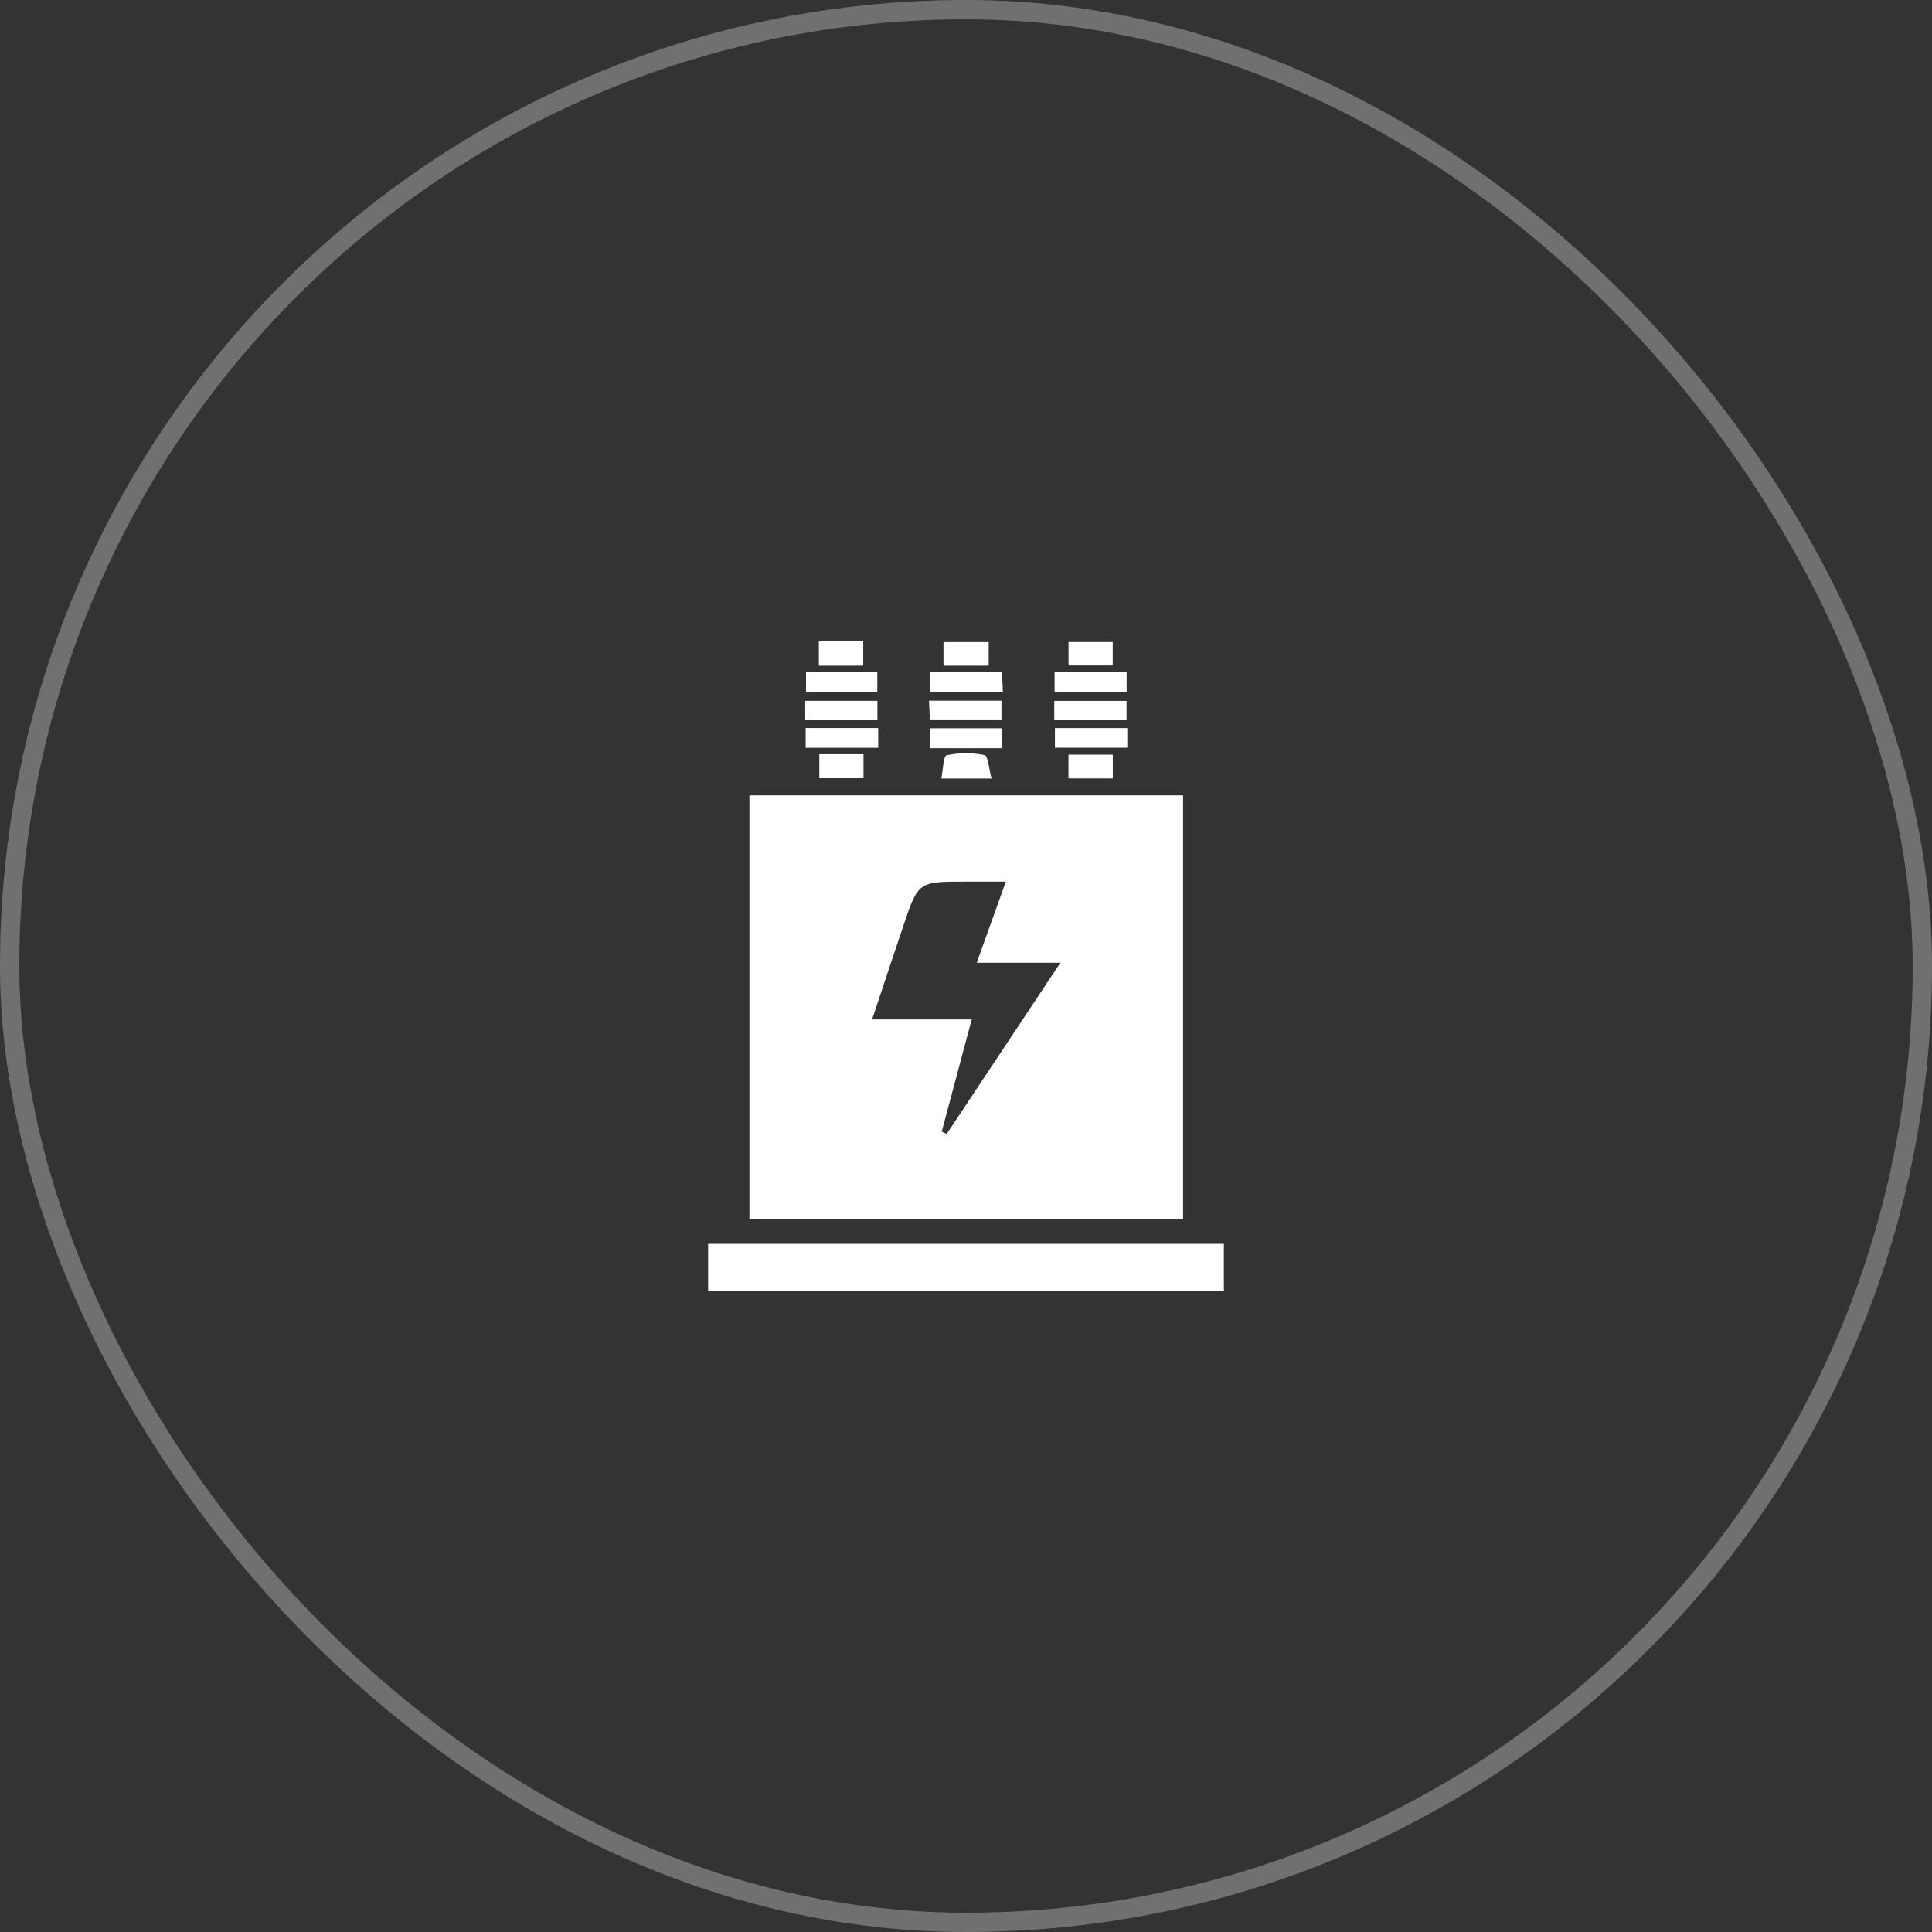
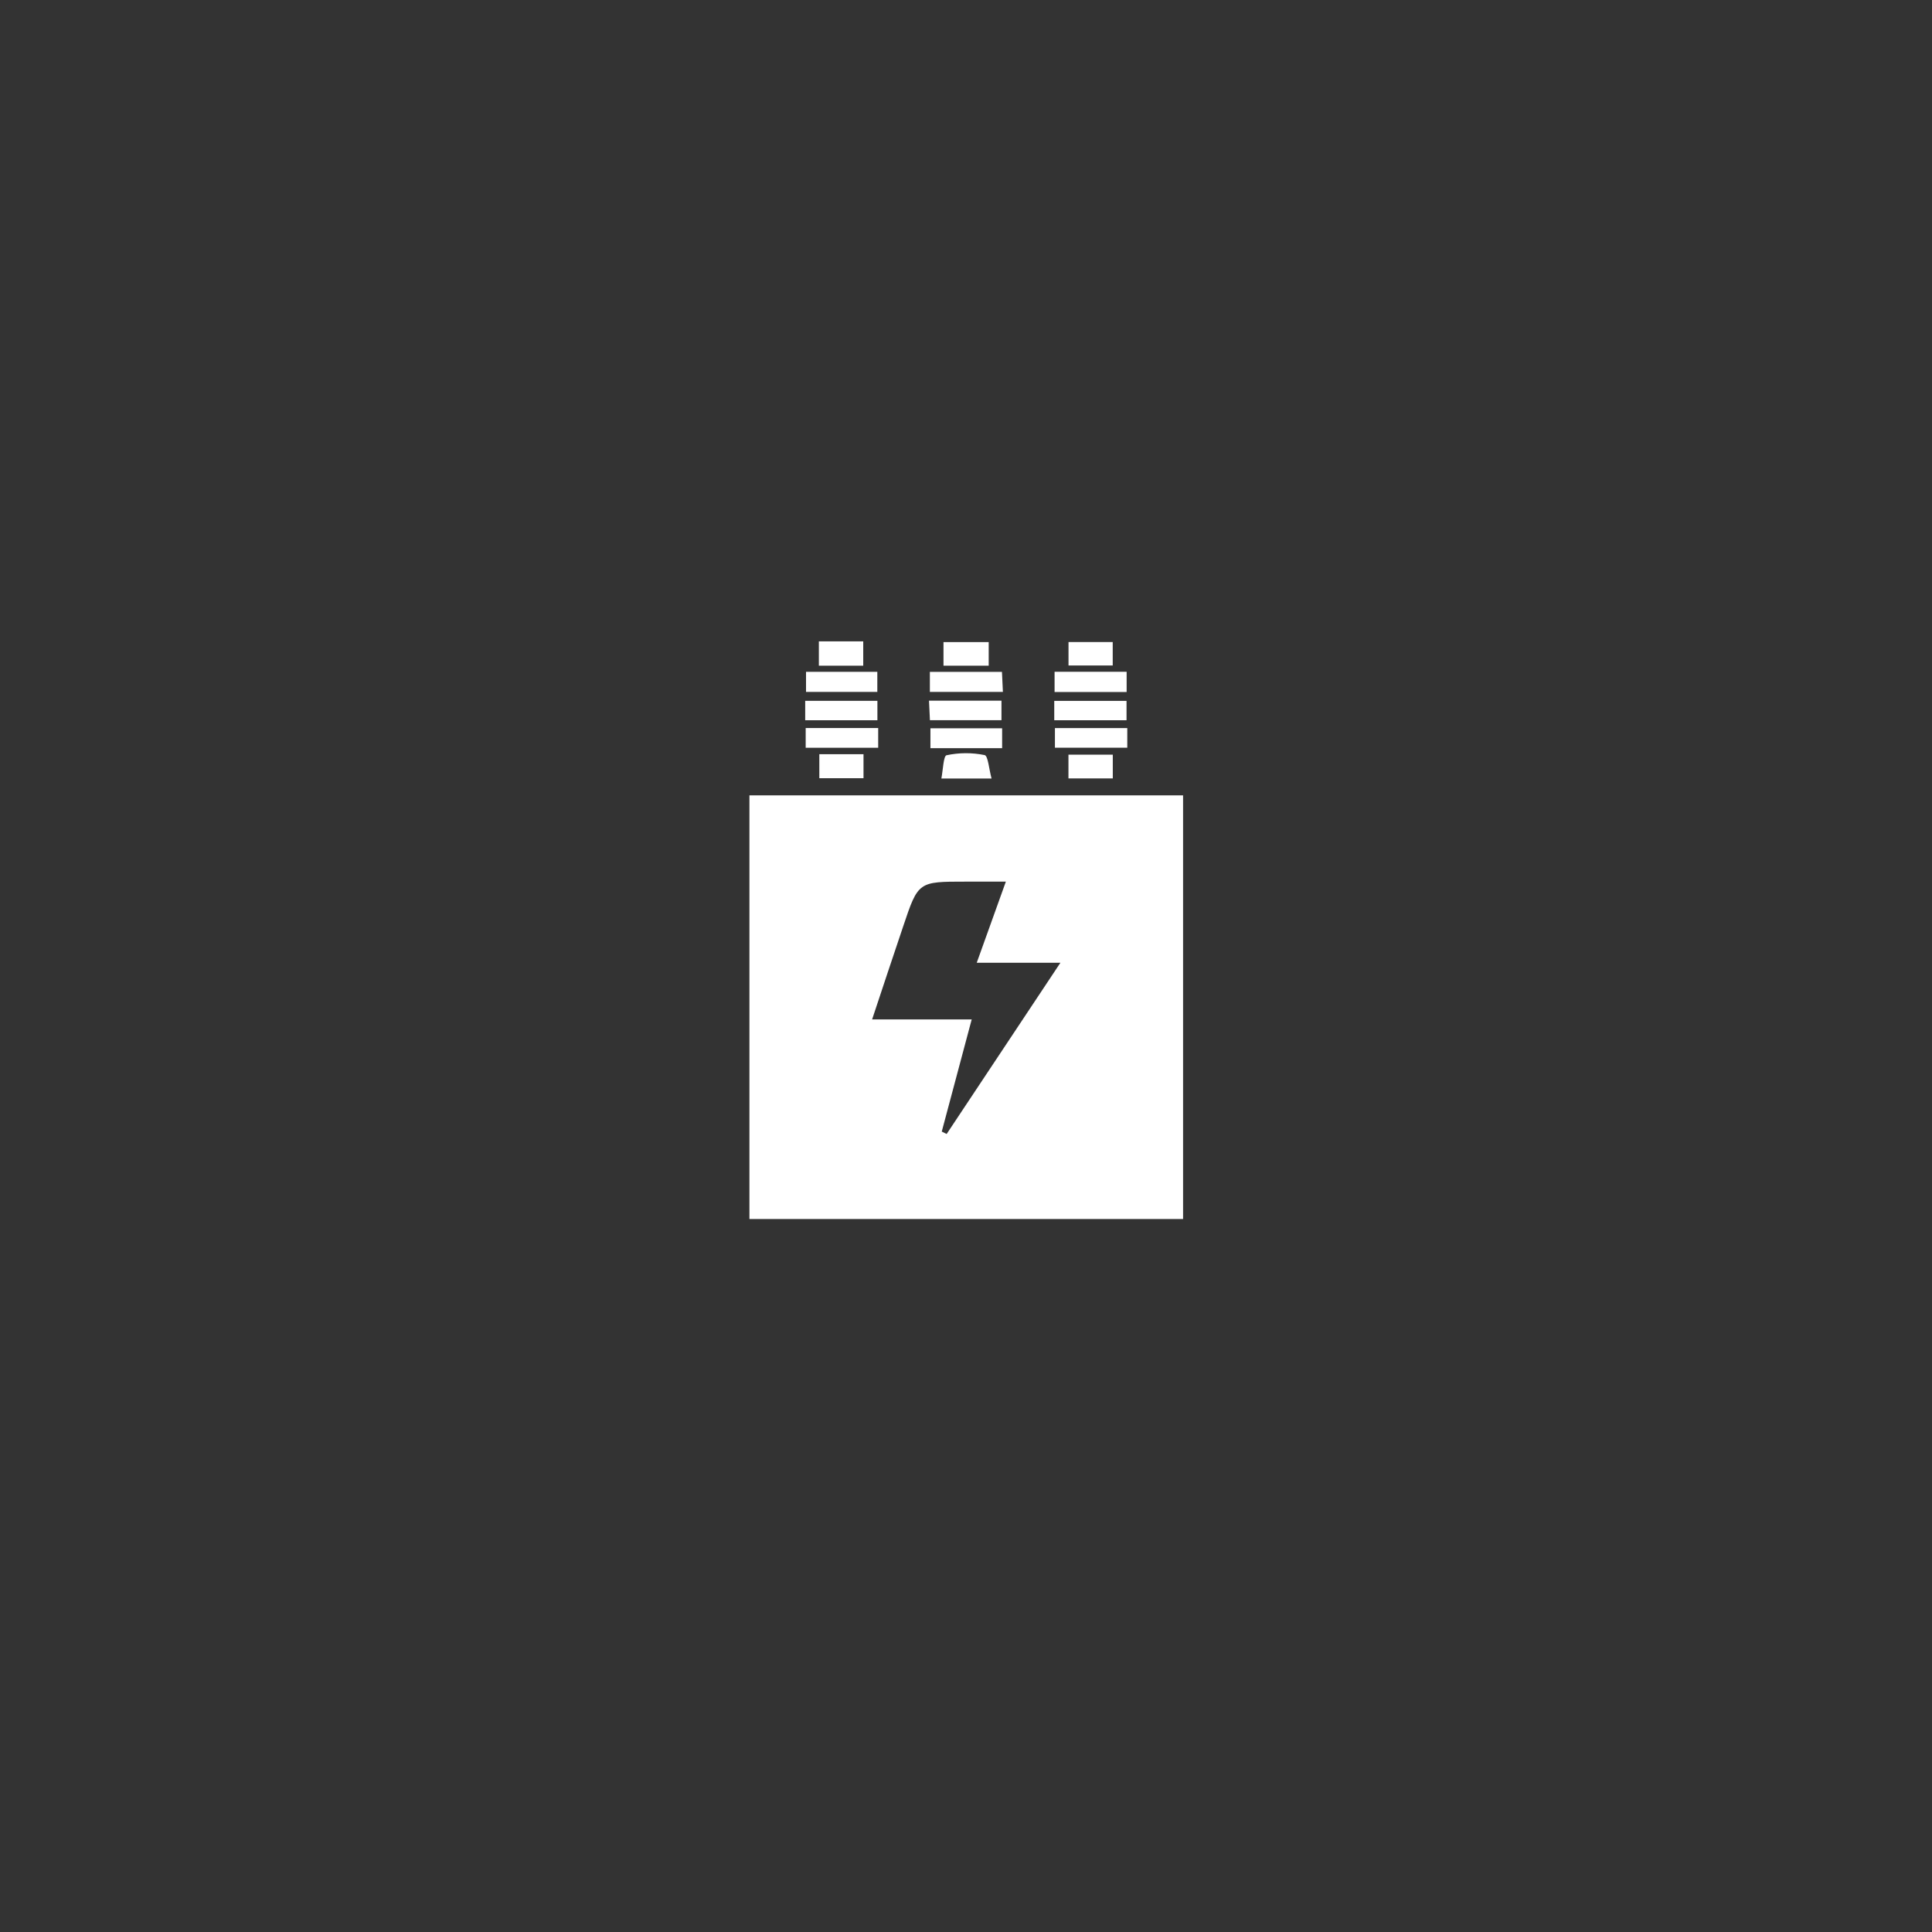
<svg xmlns="http://www.w3.org/2000/svg" width="100" height="100" viewBox="0 0 100 100" fill="none">
  <rect x="0" y="0" width="100" height="100" fill="#333333" stroke="none" />
-   <rect x="0.5" y="0.5" width="99" height="99" rx="49.5" stroke="white" stroke-opacity="0.3" />
-   <path d="M61.236 41.167H38.79V63.097H61.236V41.167ZM48.996 58.694L48.745 58.571C49.253 56.672 49.759 54.773 50.295 52.766H45.14C45.705 51.071 46.22 49.505 46.751 47.941C47.527 45.631 47.529 45.633 49.978 45.633H52.063C51.553 47.059 51.08 48.38 50.556 49.831H54.887C52.839 52.914 50.918 55.803 48.999 58.694H48.996ZM36.653 64.38V66.803H63.347V64.38H36.653ZM45.455 37.682H41.702V38.703H45.455V37.682ZM58.348 37.686H54.603V38.701H58.348V37.686ZM58.314 34.77H54.585V35.819H58.314V34.77ZM45.41 34.774H41.72V35.812H45.41V34.774ZM45.414 36.275H41.677V37.279H45.414V36.275ZM51.836 37.277V36.266H48.085L48.133 37.277H51.836ZM58.309 36.277H54.568V37.281H58.309V36.277ZM51.87 37.697H48.159V38.726H51.87V37.697ZM51.861 34.775H48.13V35.814H51.91C51.895 35.429 51.879 35.103 51.861 34.775ZM51.175 33.235H48.835V34.457H51.175V33.235ZM48.992 39.092C48.834 39.124 48.812 39.835 48.726 40.296H51.323C51.188 39.805 51.143 39.121 50.963 39.083C50.312 38.95 49.641 38.953 48.992 39.092ZM44.695 40.28V39.038H42.408V40.28H44.695ZM44.681 33.197H42.384V34.457H44.681V33.197ZM57.598 40.291V39.061H55.303V40.291H57.598ZM57.594 33.233H55.306V34.444H57.594V33.233Z" fill="white" />
+   <path d="M61.236 41.167H38.79V63.097H61.236V41.167ZM48.996 58.694L48.745 58.571C49.253 56.672 49.759 54.773 50.295 52.766H45.14C45.705 51.071 46.22 49.505 46.751 47.941C47.527 45.631 47.529 45.633 49.978 45.633H52.063C51.553 47.059 51.08 48.38 50.556 49.831H54.887C52.839 52.914 50.918 55.803 48.999 58.694H48.996ZM36.653 64.38V66.803H63.347H36.653ZM45.455 37.682H41.702V38.703H45.455V37.682ZM58.348 37.686H54.603V38.701H58.348V37.686ZM58.314 34.77H54.585V35.819H58.314V34.77ZM45.41 34.774H41.72V35.812H45.41V34.774ZM45.414 36.275H41.677V37.279H45.414V36.275ZM51.836 37.277V36.266H48.085L48.133 37.277H51.836ZM58.309 36.277H54.568V37.281H58.309V36.277ZM51.87 37.697H48.159V38.726H51.87V37.697ZM51.861 34.775H48.13V35.814H51.91C51.895 35.429 51.879 35.103 51.861 34.775ZM51.175 33.235H48.835V34.457H51.175V33.235ZM48.992 39.092C48.834 39.124 48.812 39.835 48.726 40.296H51.323C51.188 39.805 51.143 39.121 50.963 39.083C50.312 38.95 49.641 38.953 48.992 39.092ZM44.695 40.28V39.038H42.408V40.28H44.695ZM44.681 33.197H42.384V34.457H44.681V33.197ZM57.598 40.291V39.061H55.303V40.291H57.598ZM57.594 33.233H55.306V34.444H57.594V33.233Z" fill="white" />
</svg>